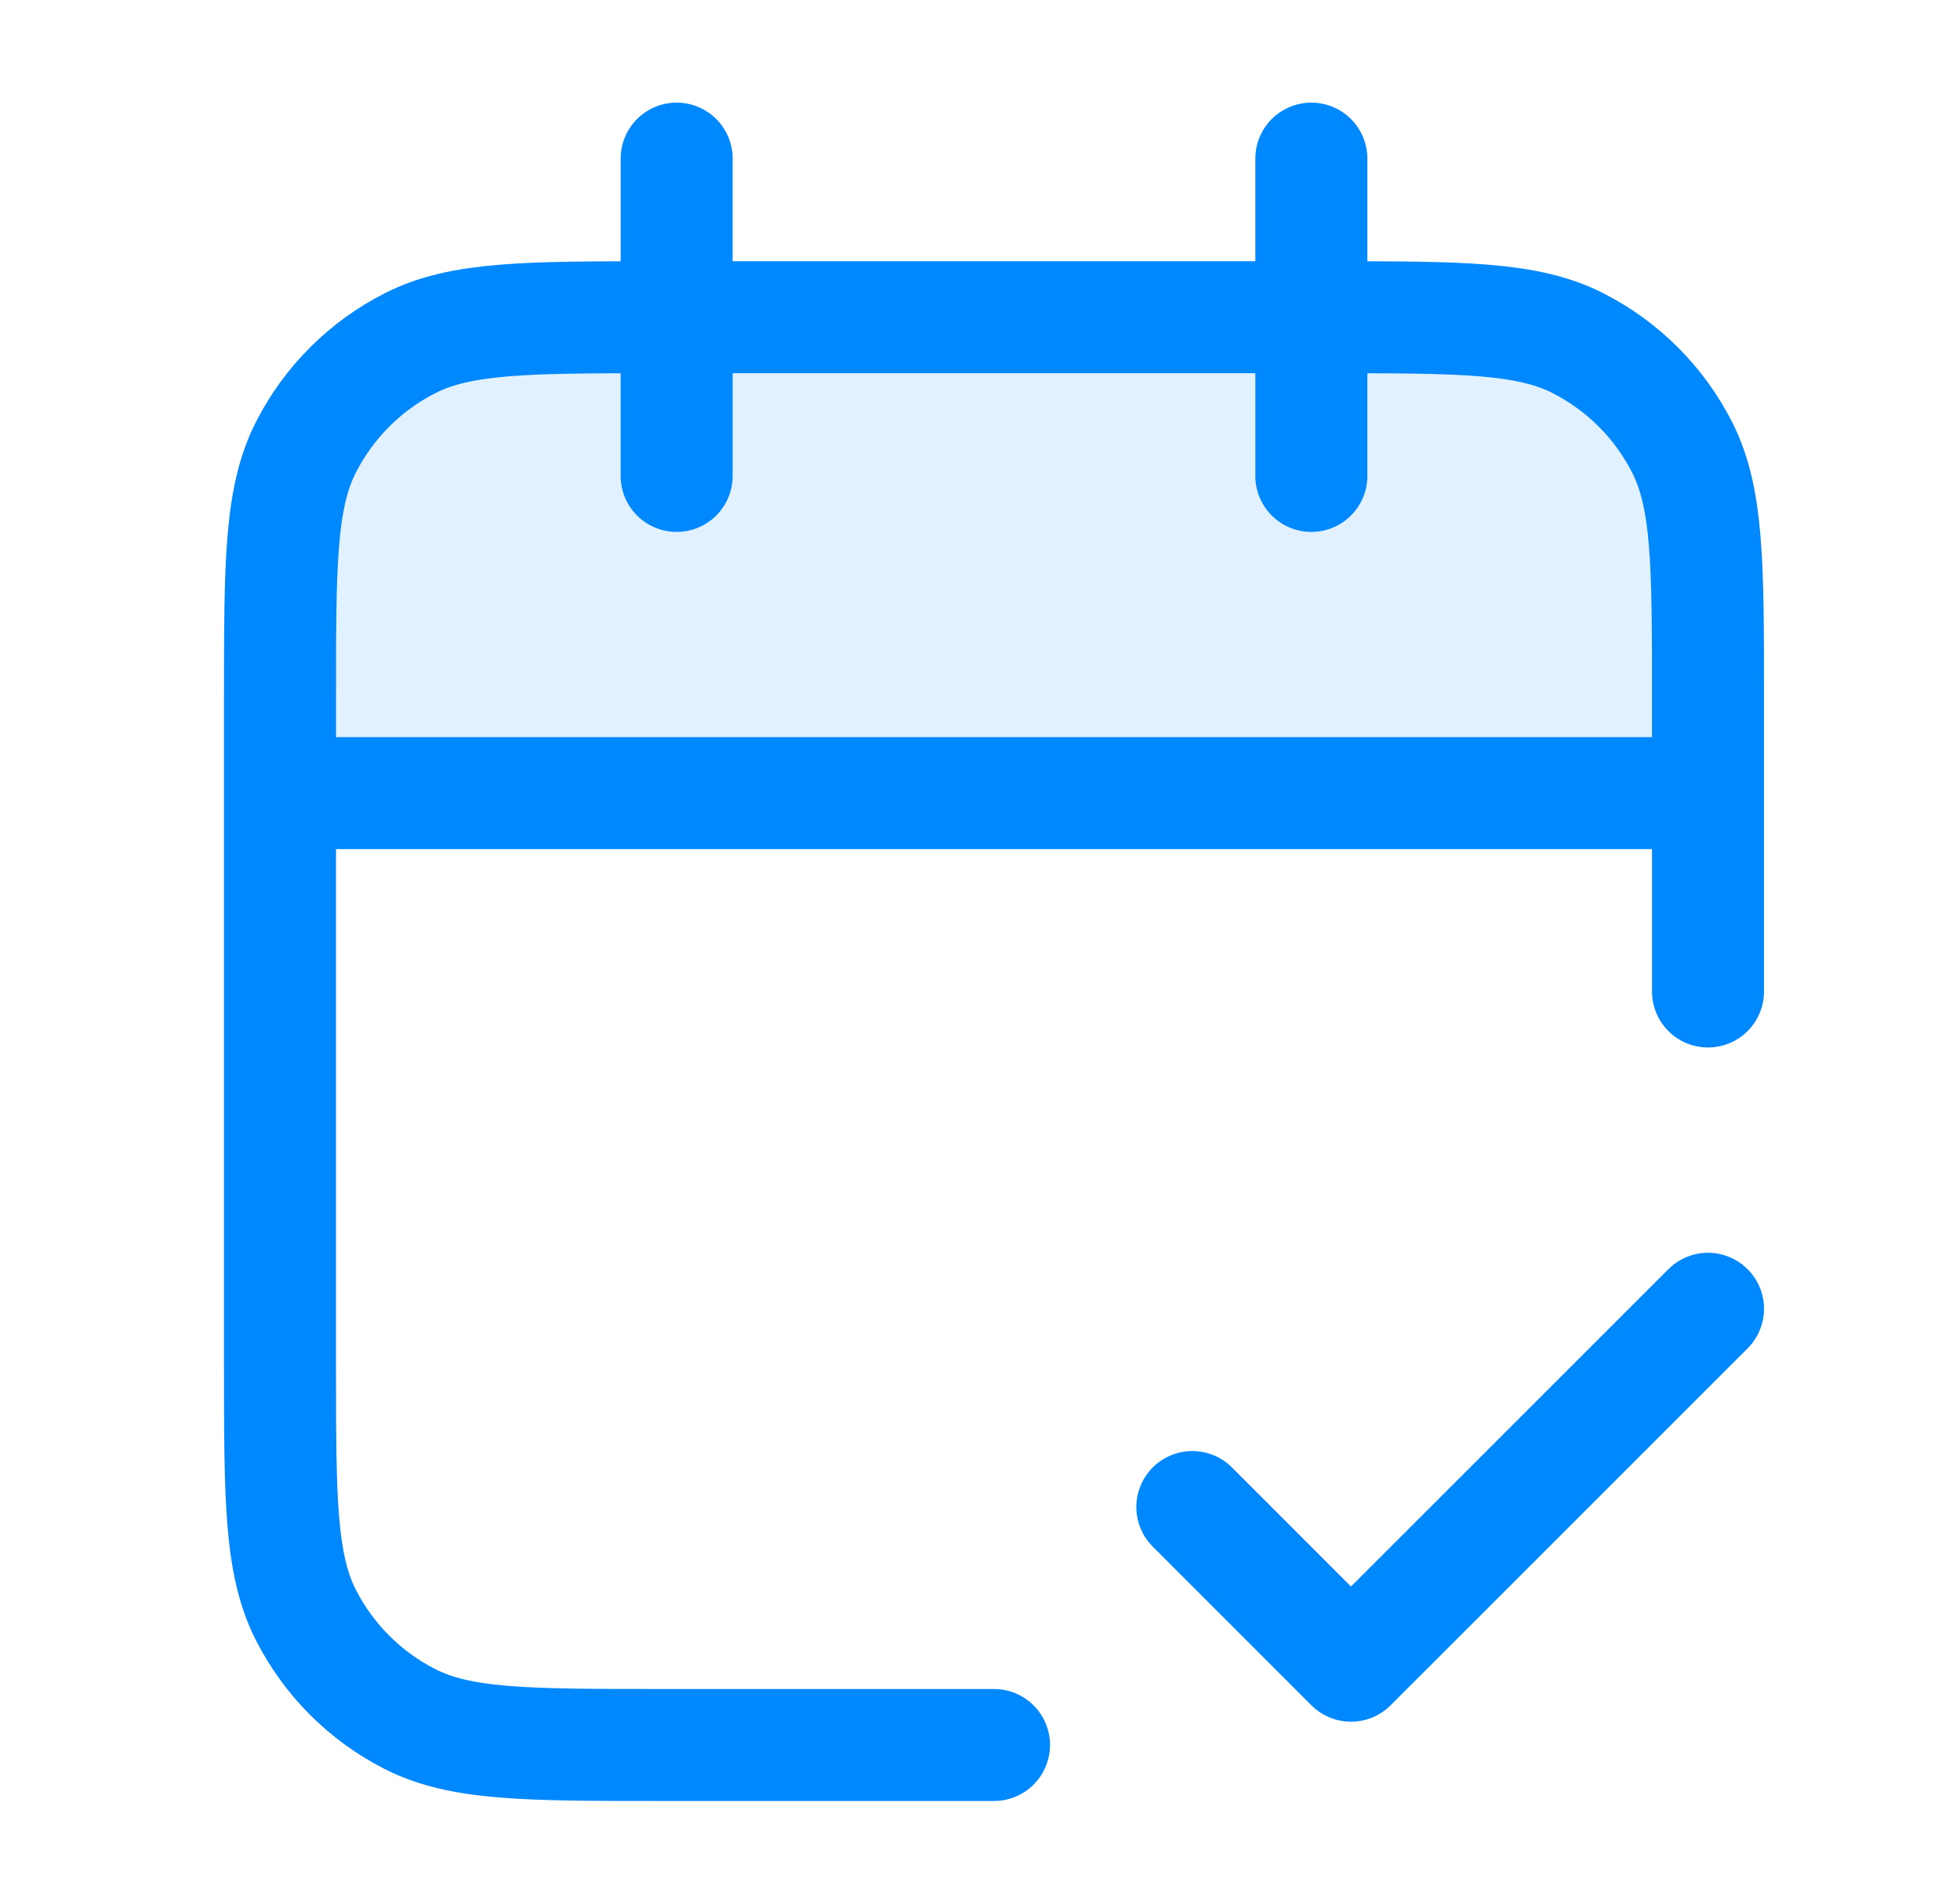
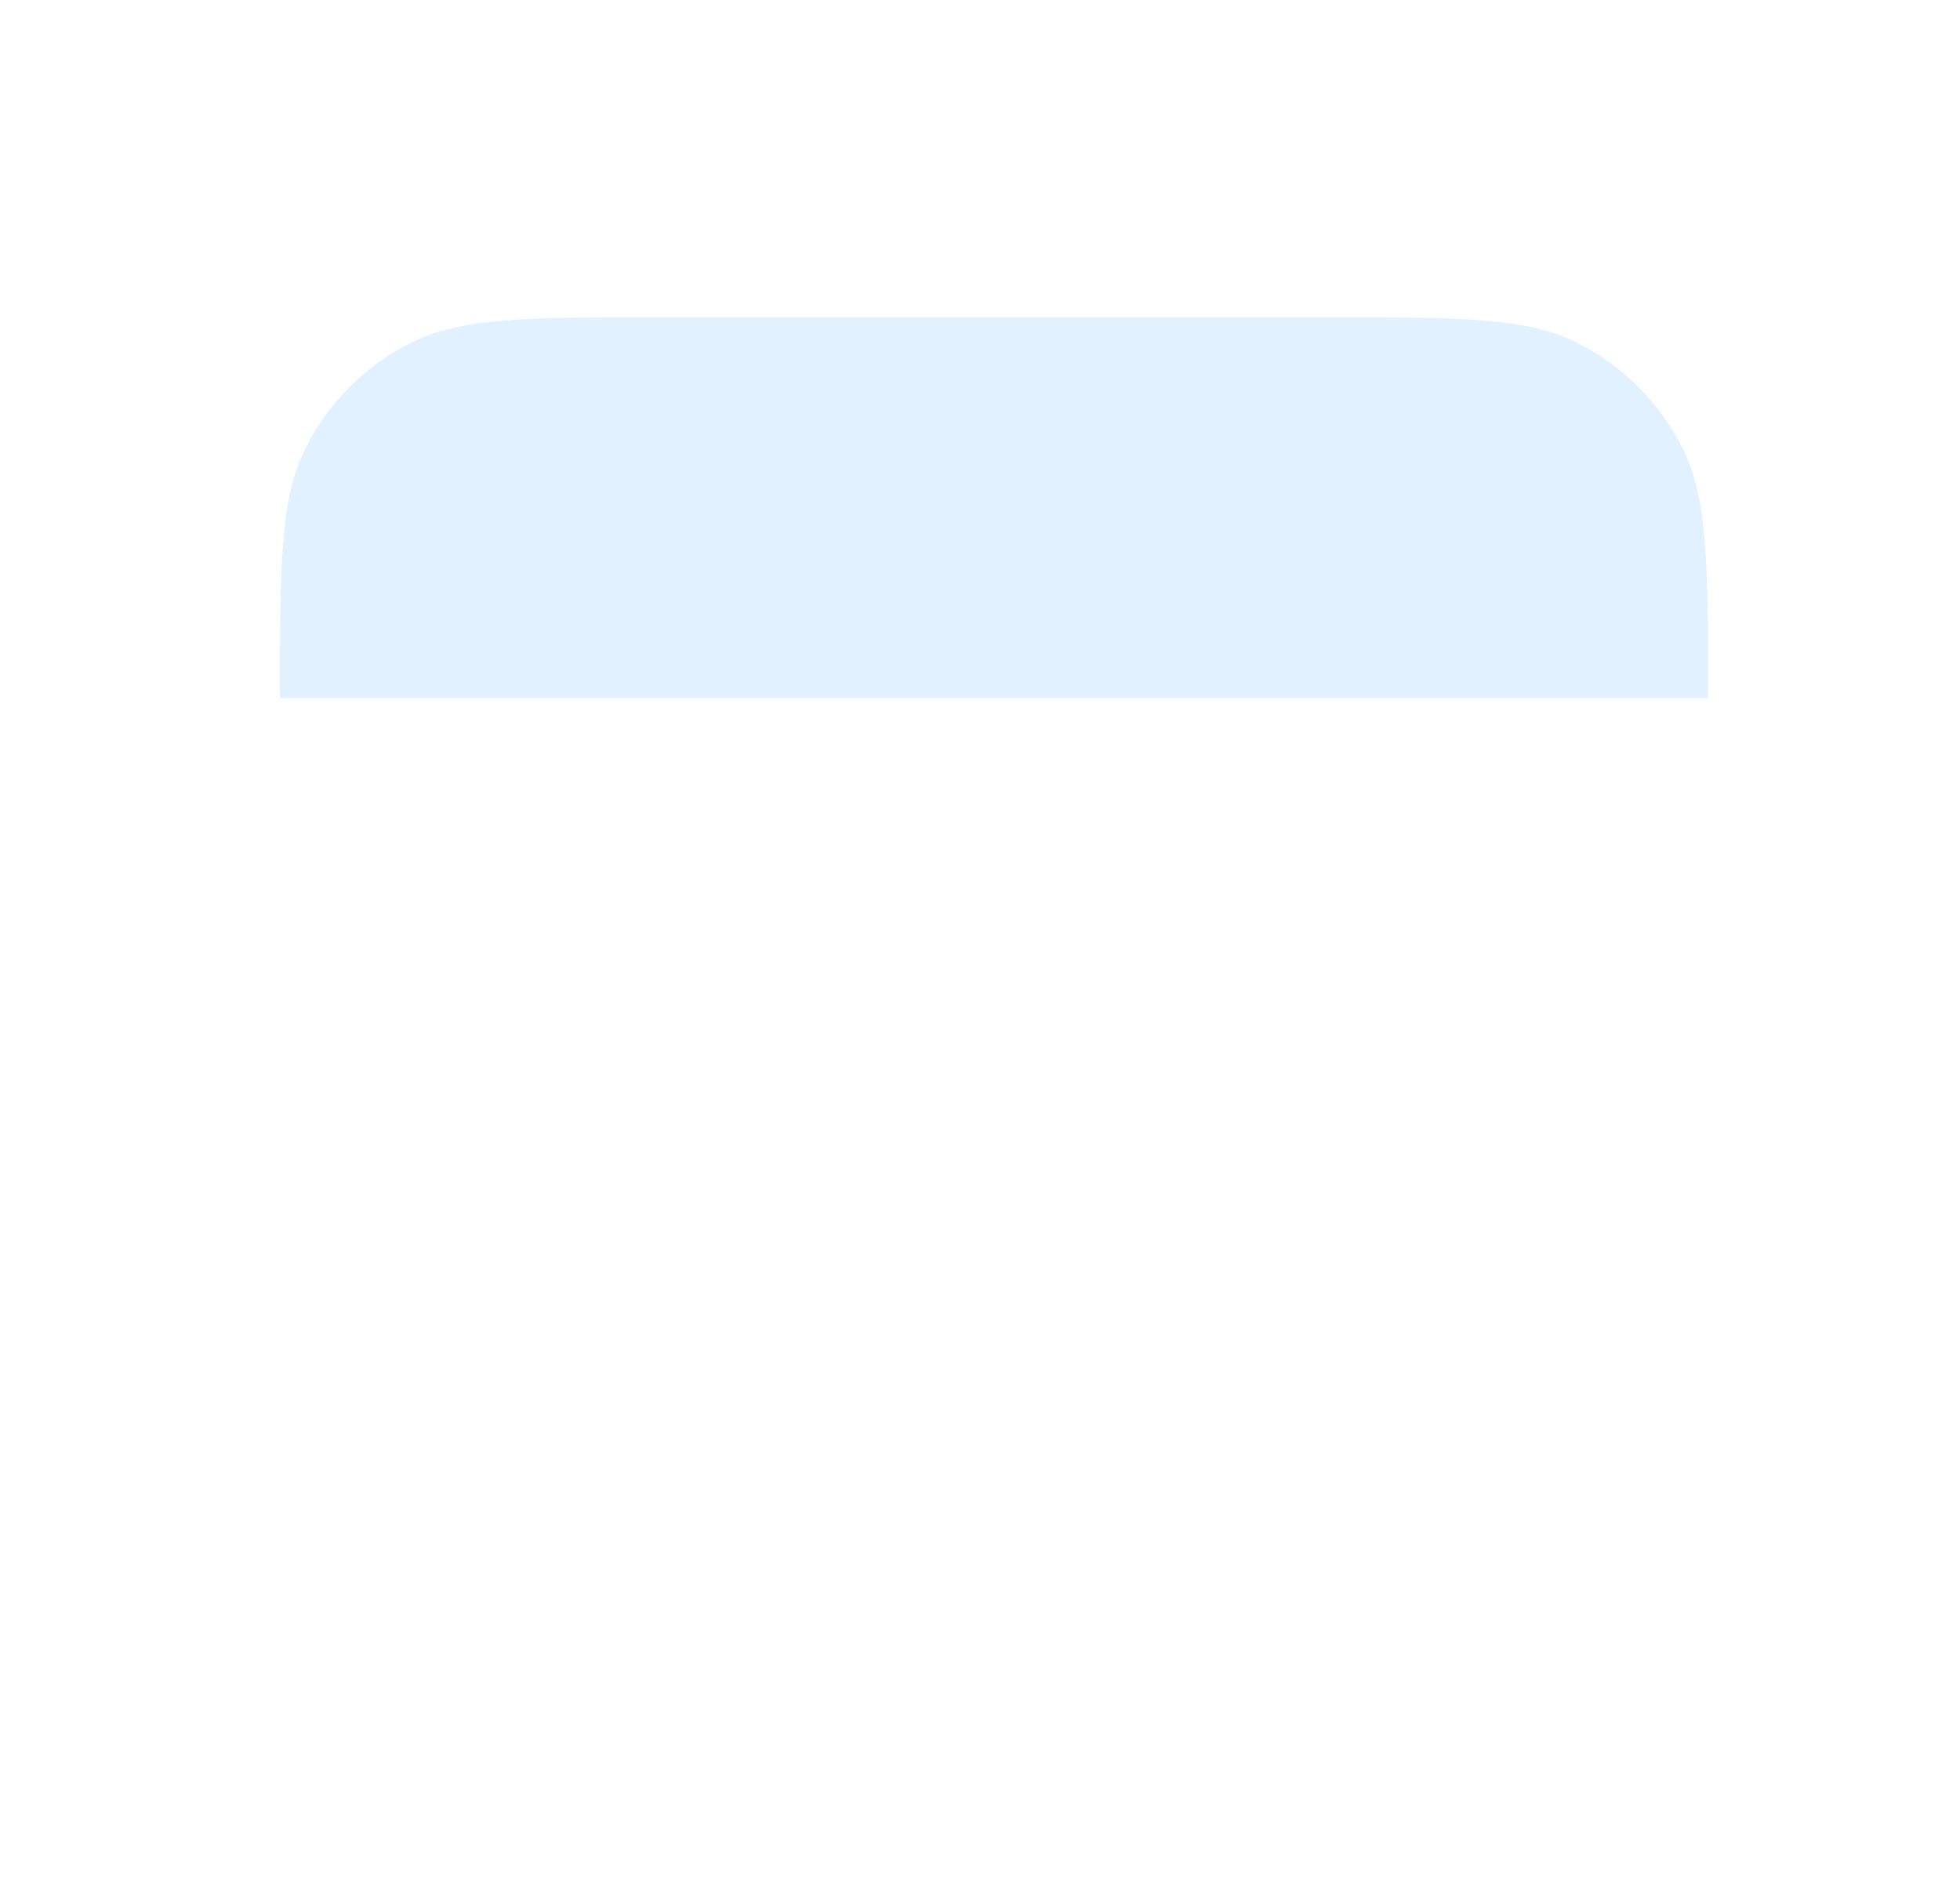
<svg xmlns="http://www.w3.org/2000/svg" width="35" height="34" viewBox="0 0 35 34" fill="none">
-   <path opacity="0.12" d="M5 12.467C5 10.087 5 8.897 5.463 7.988C5.871 7.188 6.521 6.538 7.321 6.13C8.23 5.667 9.42 5.667 11.8 5.667H23.7C26.08 5.667 27.27 5.667 28.18 6.13C28.979 6.538 29.629 7.188 30.037 7.988C30.5 8.897 30.5 10.087 30.5 12.467V14.167H5V12.467Z" fill="#0088FF" />
-   <path d="M30.5 14.166H5M30.5 17.708V12.466C30.5 10.086 30.5 8.896 30.037 7.987C29.629 7.187 28.979 6.537 28.18 6.13C27.27 5.666 26.08 5.666 23.7 5.666H11.8C9.42 5.666 8.23 5.666 7.321 6.13C6.521 6.537 5.871 7.187 5.463 7.987C5 8.896 5 10.086 5 12.466V24.366C5 26.747 5 27.937 5.463 28.846C5.871 29.645 6.521 30.296 7.321 30.703C8.23 31.166 9.42 31.166 11.8 31.166H17.75M23.417 2.833V8.5M12.083 2.833V8.5M21.292 26.916L24.125 29.75L30.5 23.375" stroke="#0088FF" stroke-width="2" stroke-linecap="round" stroke-linejoin="round" />
+   <path opacity="0.12" d="M5 12.467C5 10.087 5 8.897 5.463 7.988C5.871 7.188 6.521 6.538 7.321 6.13C8.23 5.667 9.42 5.667 11.8 5.667H23.7C26.08 5.667 27.27 5.667 28.18 6.13C28.979 6.538 29.629 7.188 30.037 7.988C30.5 8.897 30.5 10.087 30.5 12.467V14.167V12.467Z" fill="#0088FF" />
</svg>